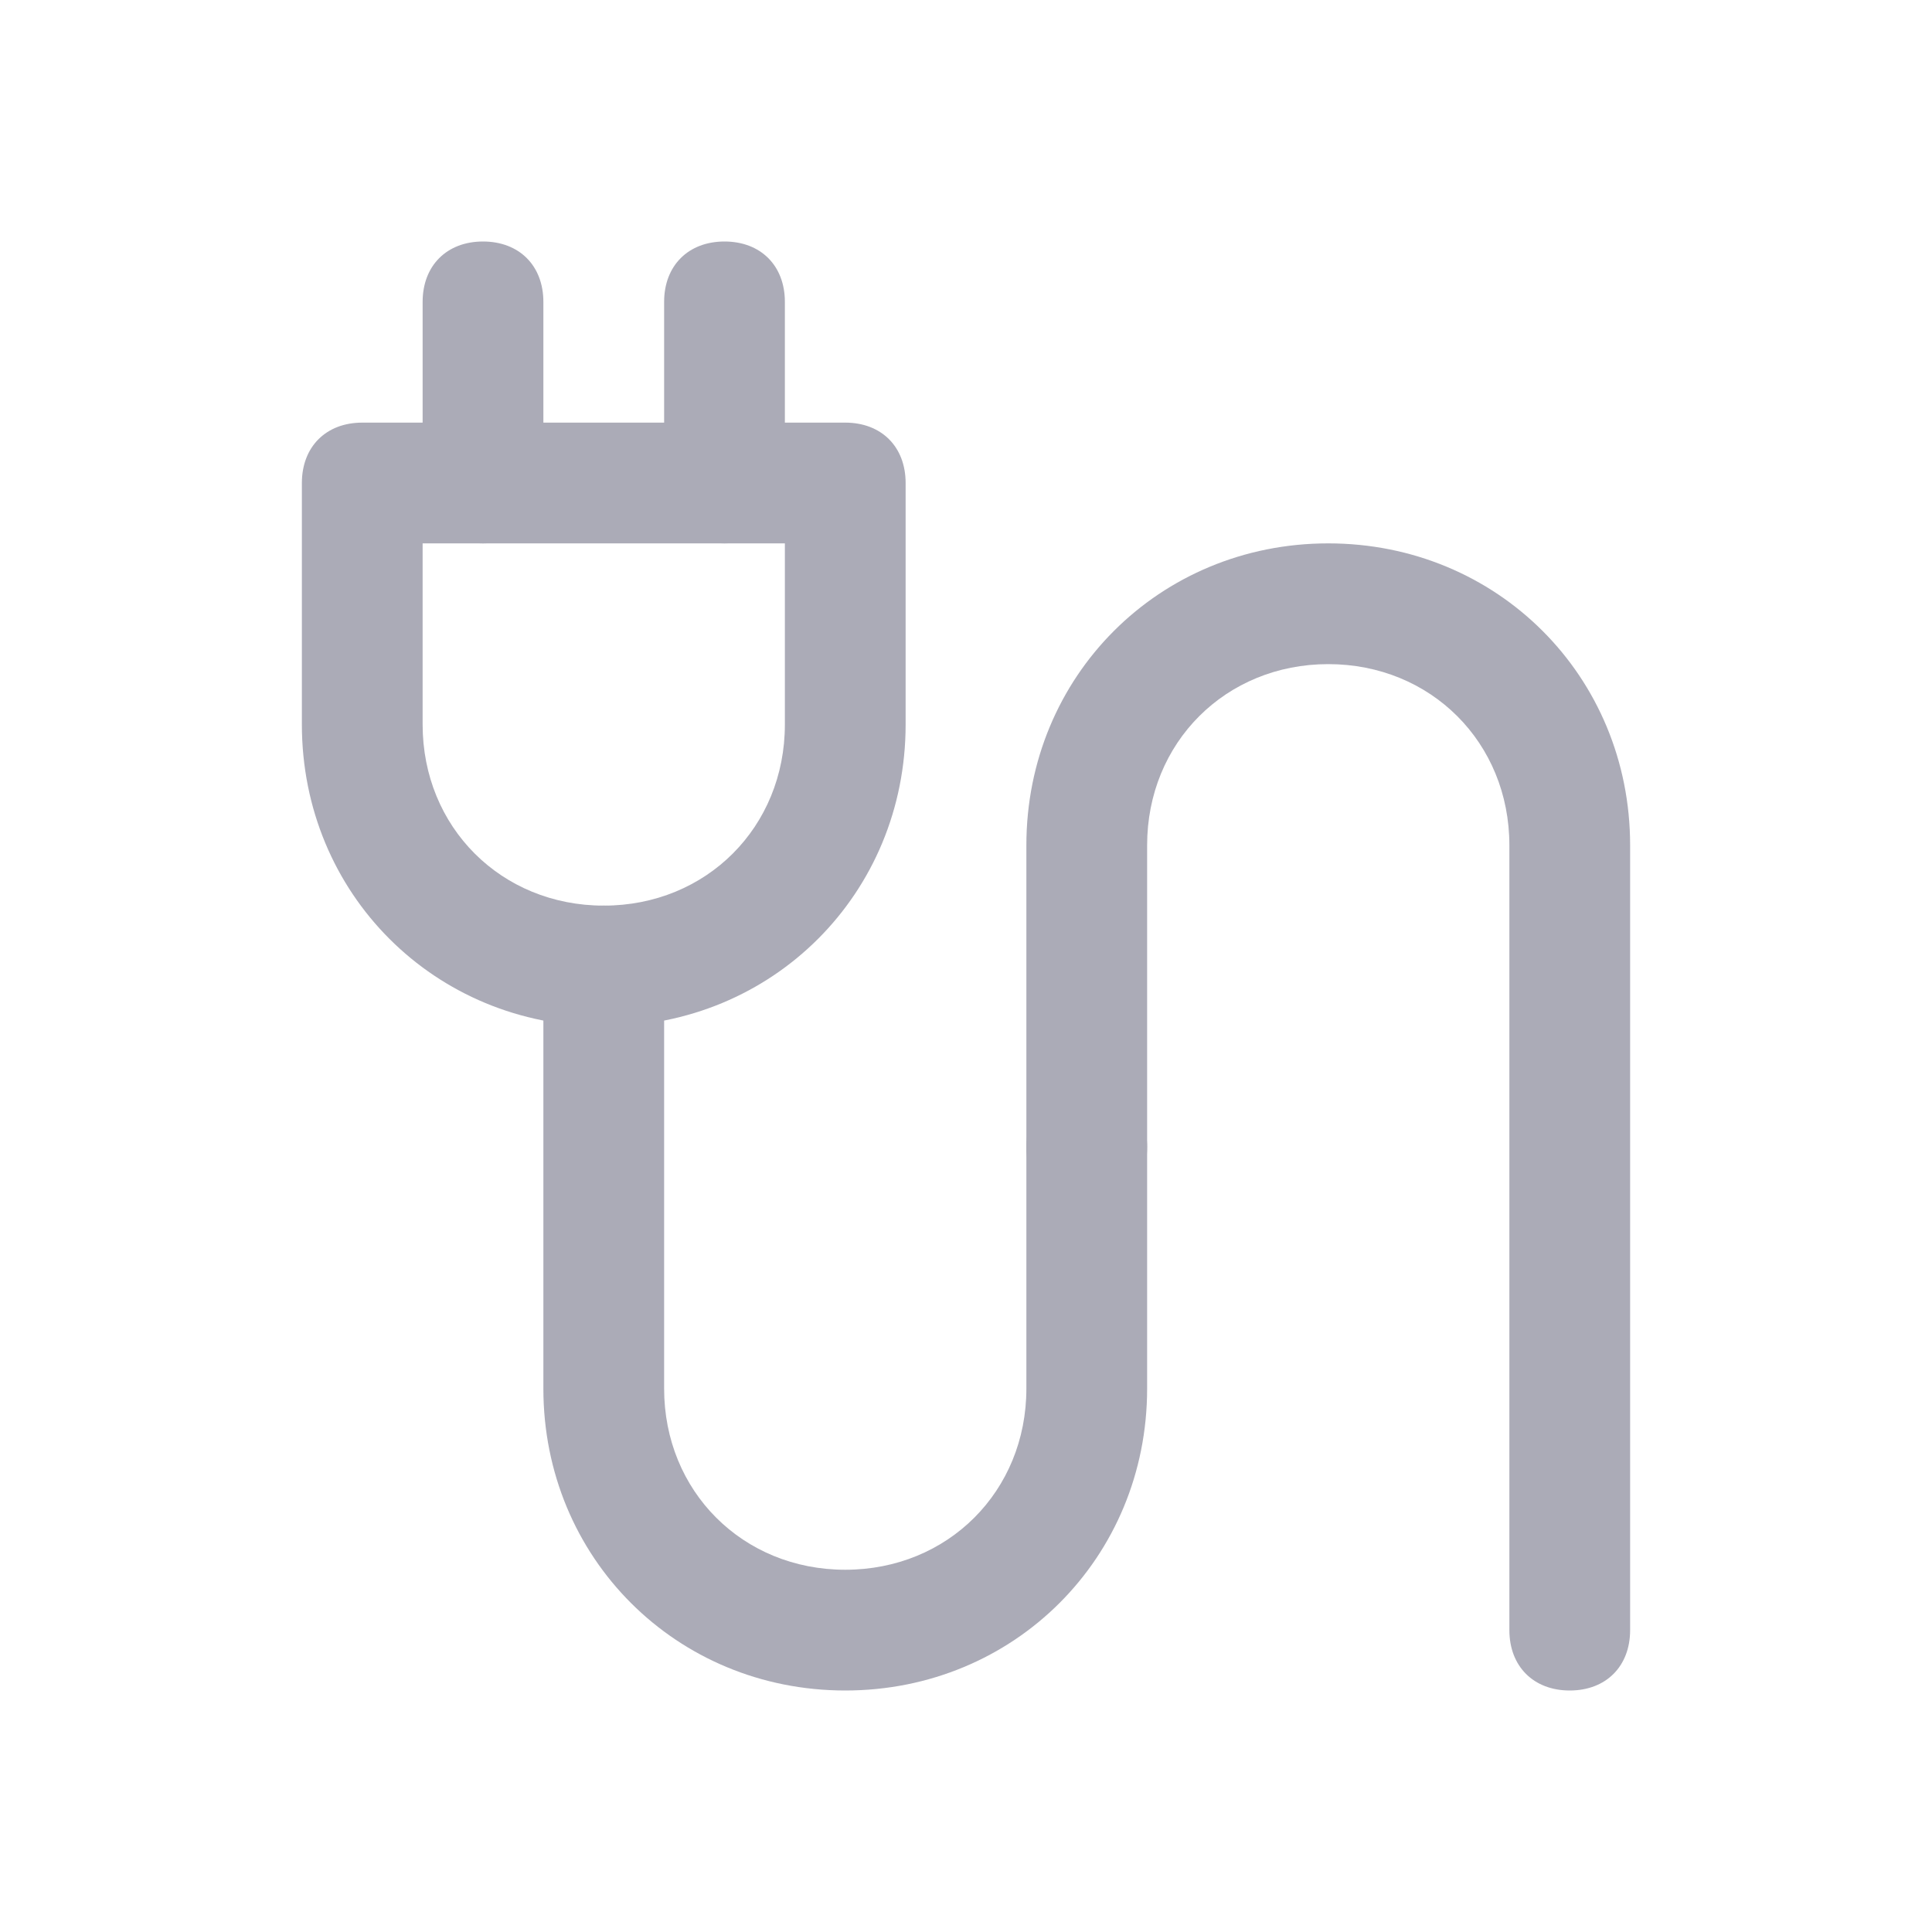
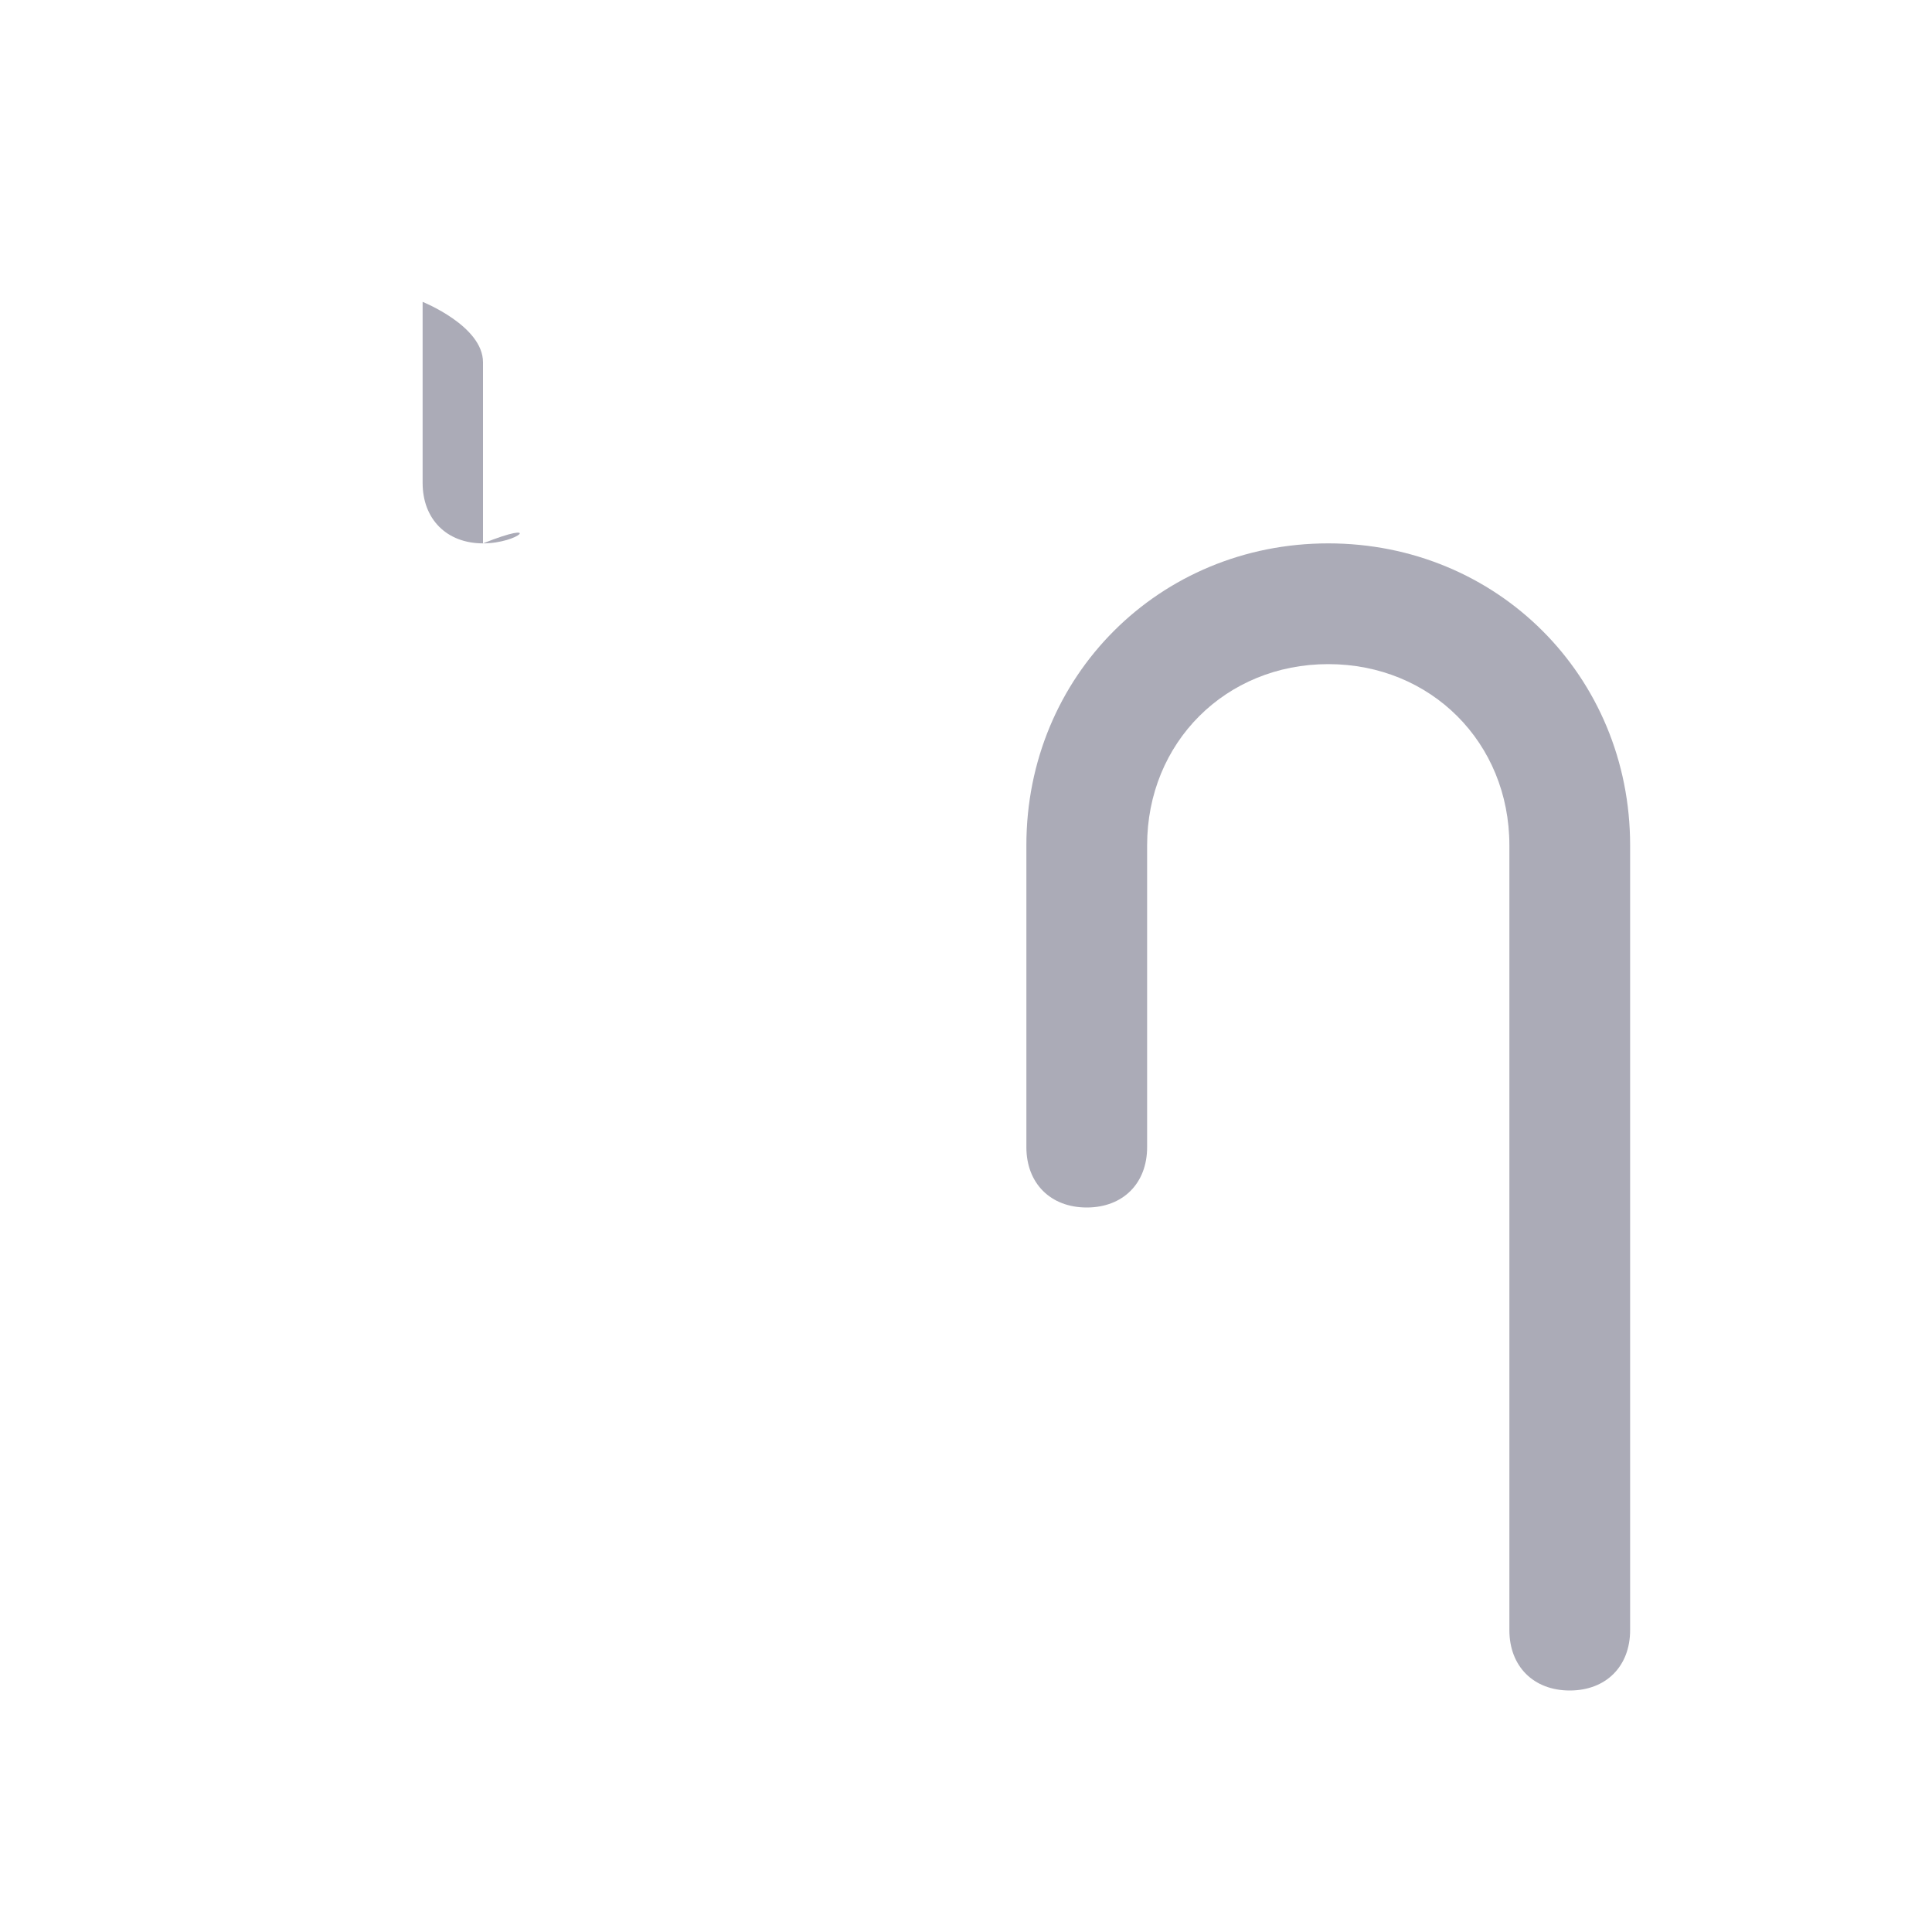
<svg xmlns="http://www.w3.org/2000/svg" version="1.1" id="Layer_1" x="0px" y="0px" width="32px" height="32px" viewBox="0 0 32 32" style="enable-background:new 0 0 32 32;" xml:space="preserve">
  <style type="text/css">
	.st0{fill:#ABABB7;}
</style>
-   <path class="st0" d="M8,9C7.4,9,7,8.6,7,8V5c0-0.6,0.4-1,1-1s1,0.4,1,1v3C9,8.6,8.6,9,8,9z" />
-   <path class="st0" d="M12,9c-0.6,0-1-0.4-1-1V5c0-0.6,0.4-1,1-1s1,0.4,1,1v3C13,8.6,12.6,9,12,9z" />
-   <path class="st0" d="M10,17c-2.8,0-5-2.2-5-5V8c0-0.6,0.4-1,1-1h8c0.6,0,1,0.4,1,1v4C15,14.8,12.8,17,10,17z M7,9v3c0,1.7,1.3,3,3,3  s3-1.3,3-3V9H7z" />
-   <path class="st0" d="M14,28c-2.8,0-5-2.2-5-5v-7c0-0.6,0.4-1,1-1s1,0.4,1,1v7c0,1.7,1.3,3,3,3s3-1.3,3-3v-4c0-0.6,0.4-1,1-1  s1,0.4,1,1v4C19,25.8,16.8,28,14,28z" />
+   <path class="st0" d="M8,9C7.4,9,7,8.6,7,8V5s1,0.4,1,1v3C9,8.6,8.6,9,8,9z" />
  <path class="st0" d="M26,28c-0.6,0-1-0.4-1-1V14c0-1.7-1.3-3-3-3s-3,1.3-3,3v5c0,0.6-0.4,1-1,1s-1-0.4-1-1v-5c0-2.8,2.2-5,5-5  s5,2.2,5,5v13C27,27.6,26.6,28,26,28z" />
</svg>